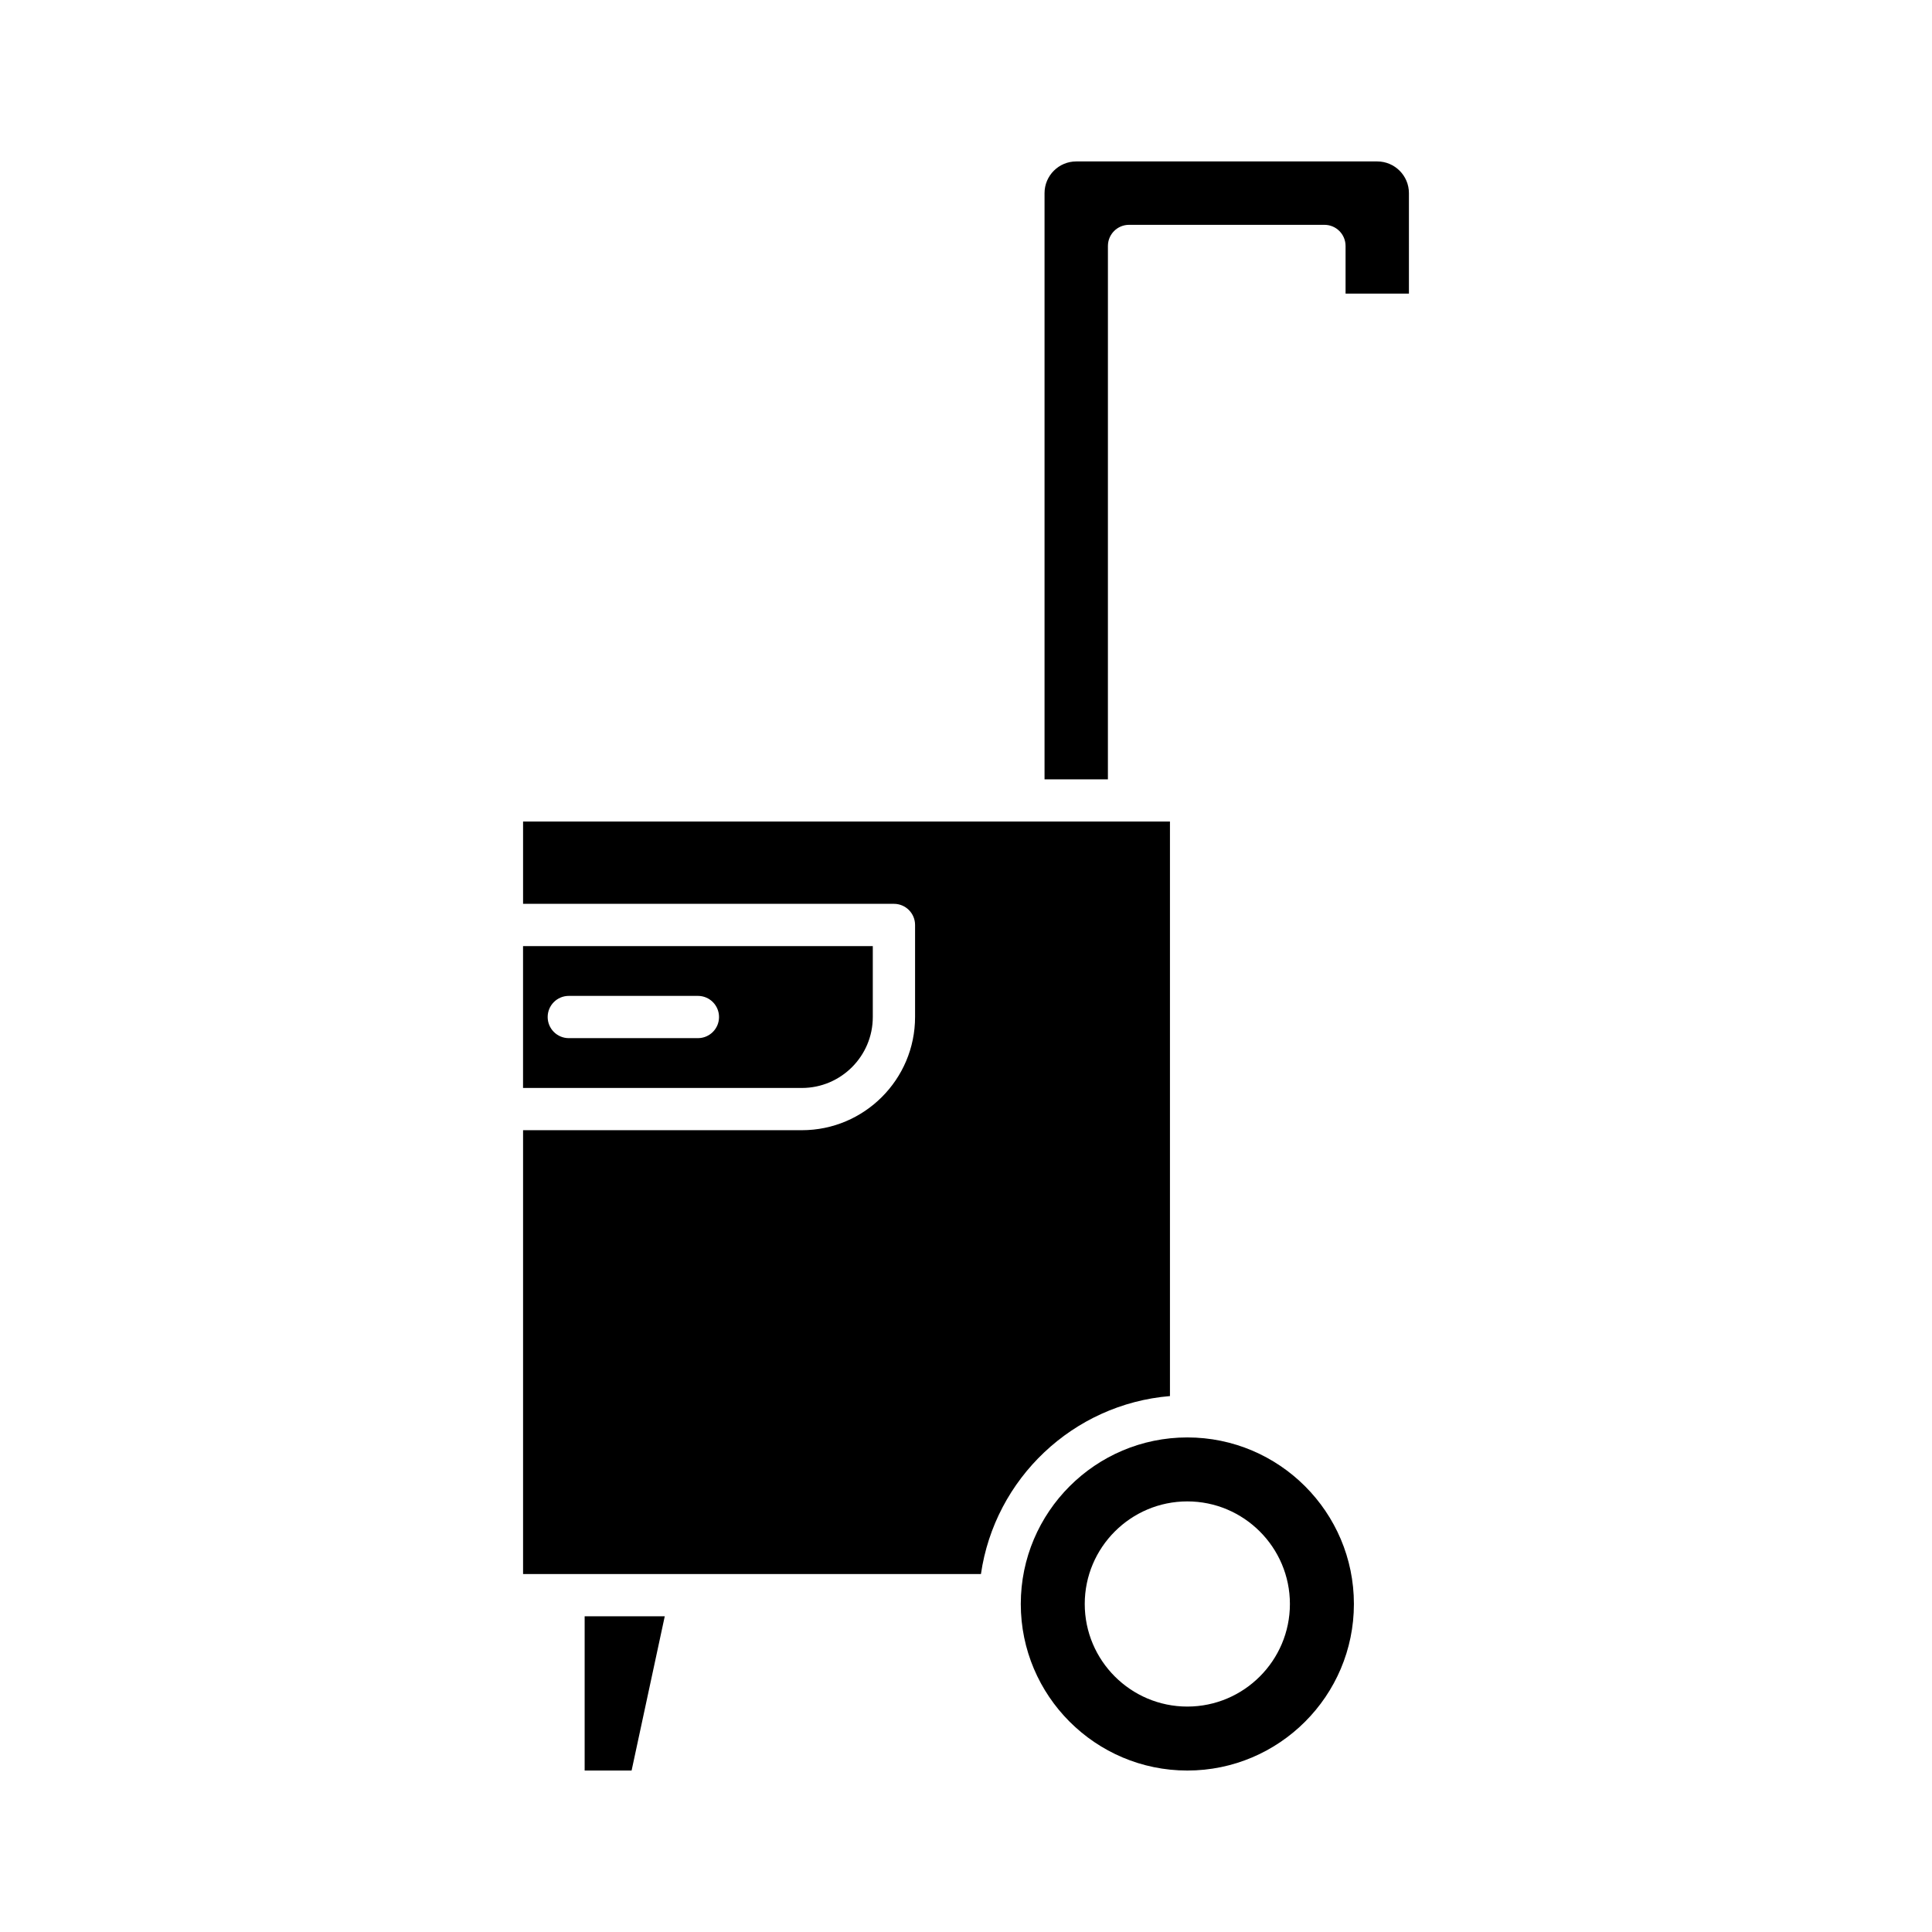
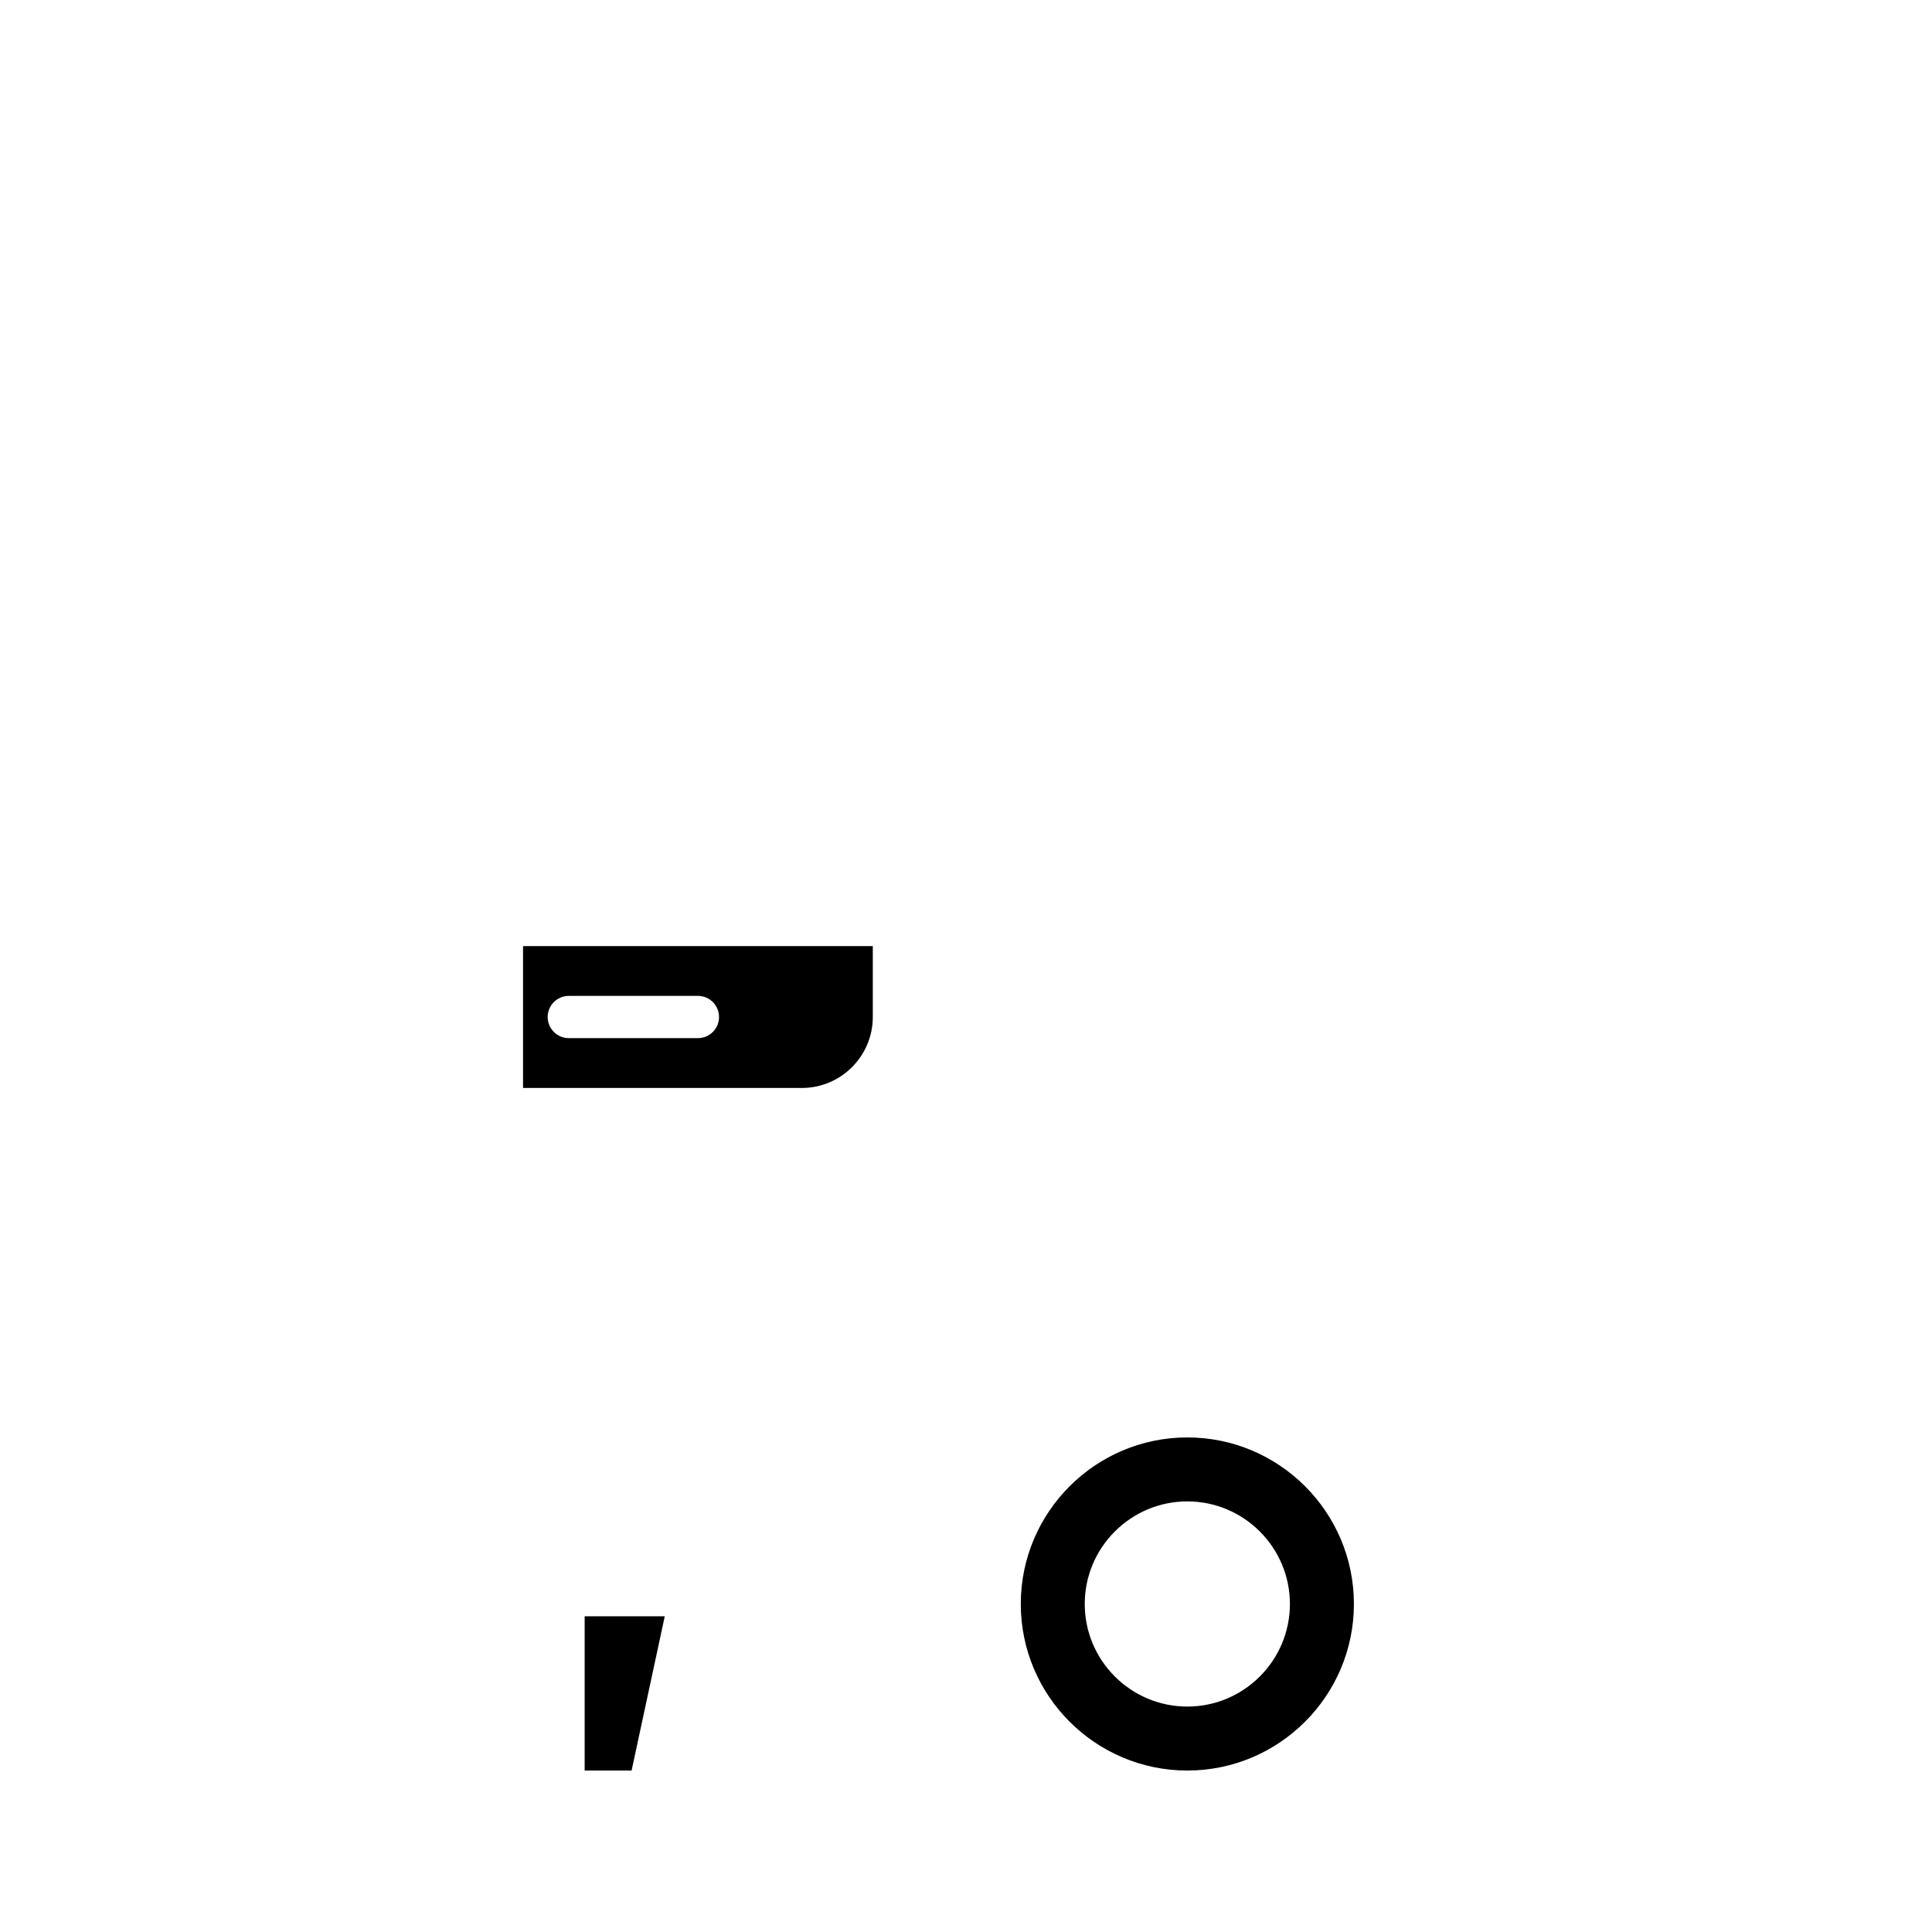
<svg xmlns="http://www.w3.org/2000/svg" fill="#000000" width="800px" height="800px" version="1.1" viewBox="144 144 512 512">
  <g>
    <path d="m311.38 613.21 8.789-40.879h-21.23v40.879z" />
-     <path d="m454.05 513.97v-152.25h-171.43v21.805h98.285c3.094 0 5.598 2.508 5.598 5.598v24.395c0 16.539-13.453 29.996-29.996 29.996l-73.887 0.004v117.62h121.34c3.652-25.262 24.383-45.031 50.094-47.164z" />
-     <path d="m517.38 195.18c0-4.629-3.766-8.398-8.398-8.398h-79.77c-4.629 0-8.398 3.766-8.398 8.398v155.35h16.793l0.004-141.35c0-3.09 2.504-5.598 5.598-5.598h51.781c3.094 0 5.598 2.508 5.598 5.598v12.633h16.793z" />
    <path d="m502.8 569.07c0-24.336-19.801-44.137-44.145-44.137-24.336 0-44.137 19.801-44.137 44.137 0 24.34 19.801 44.141 44.137 44.141 24.344 0 44.145-19.797 44.145-44.141zm-71.332 0c0-14.988 12.195-27.184 27.184-27.184 14.988 0 27.188 12.195 27.188 27.184 0 14.988-12.195 27.188-27.188 27.188-14.984 0-27.184-12.195-27.184-27.188z" />
    <path d="m375.3 413.52v-18.797h-92.688v37.598h73.887c10.367 0 18.801-8.434 18.801-18.801zm-46.348 5.598h-34.215c-3.094 0-5.598-2.508-5.598-5.598 0-3.09 2.504-5.598 5.598-5.598h34.215c3.094 0 5.598 2.508 5.598 5.598 0.004 3.09-2.5 5.598-5.598 5.598z" />
  </g>
</svg>